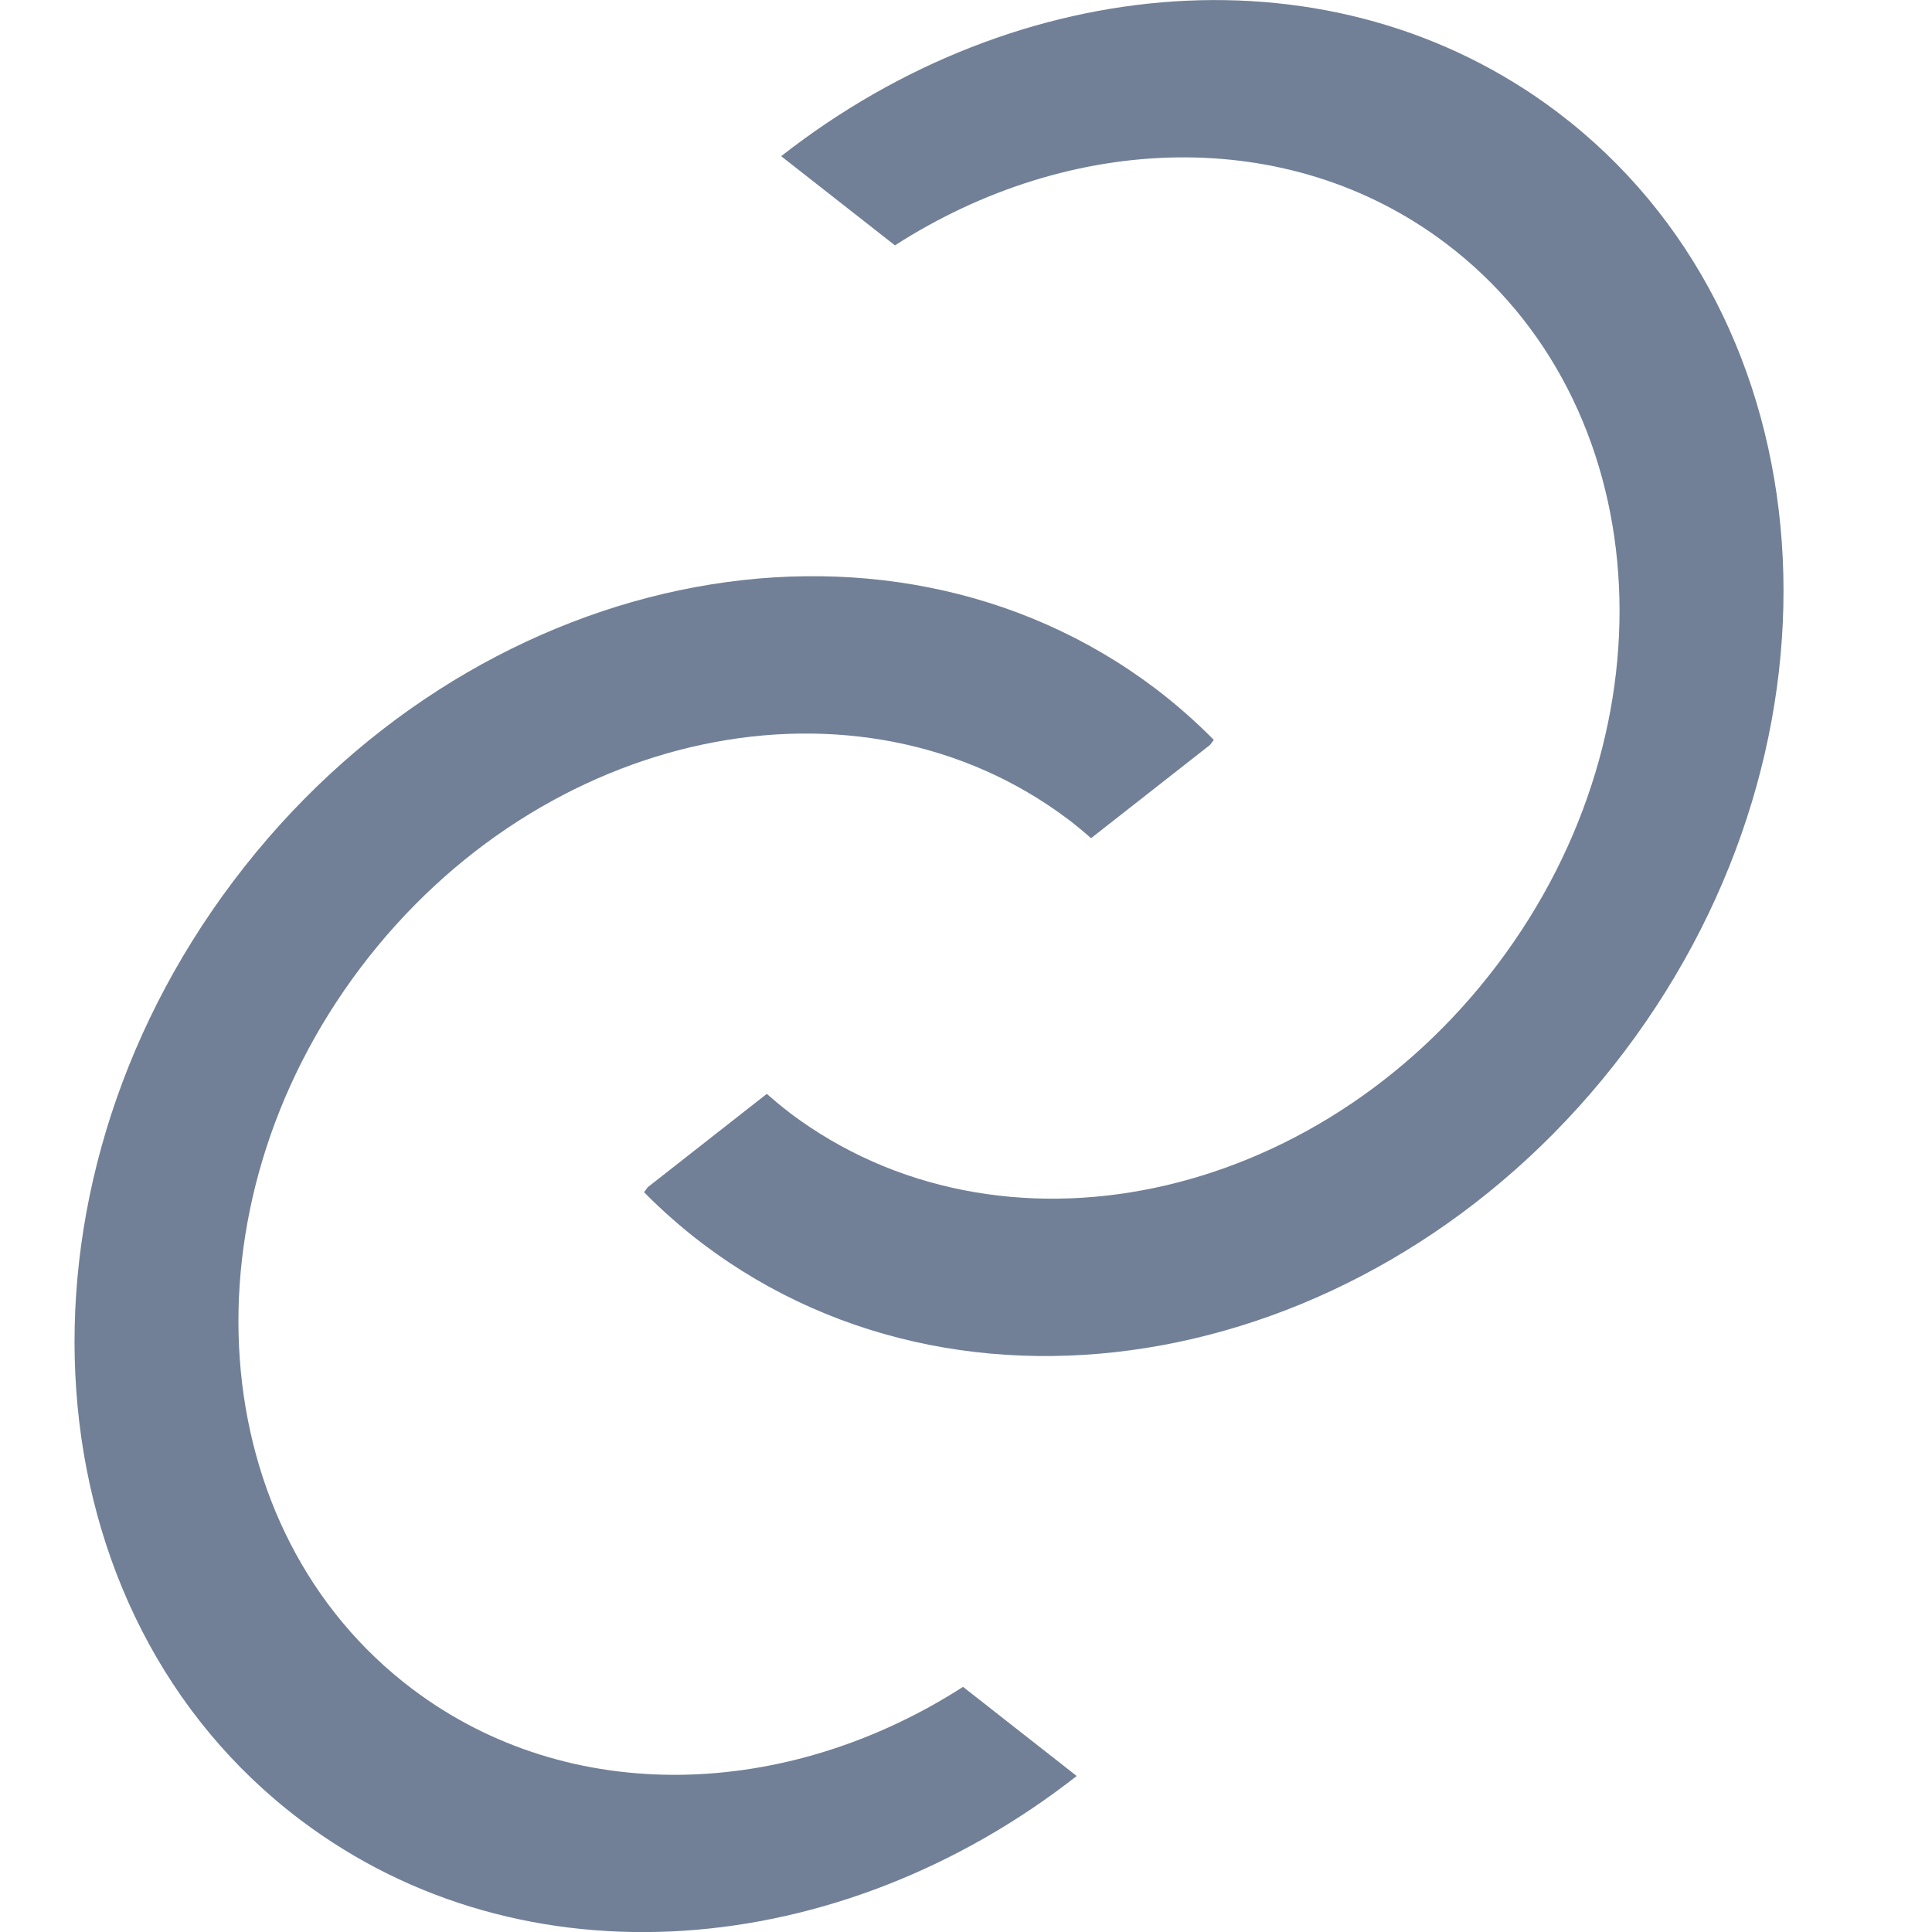
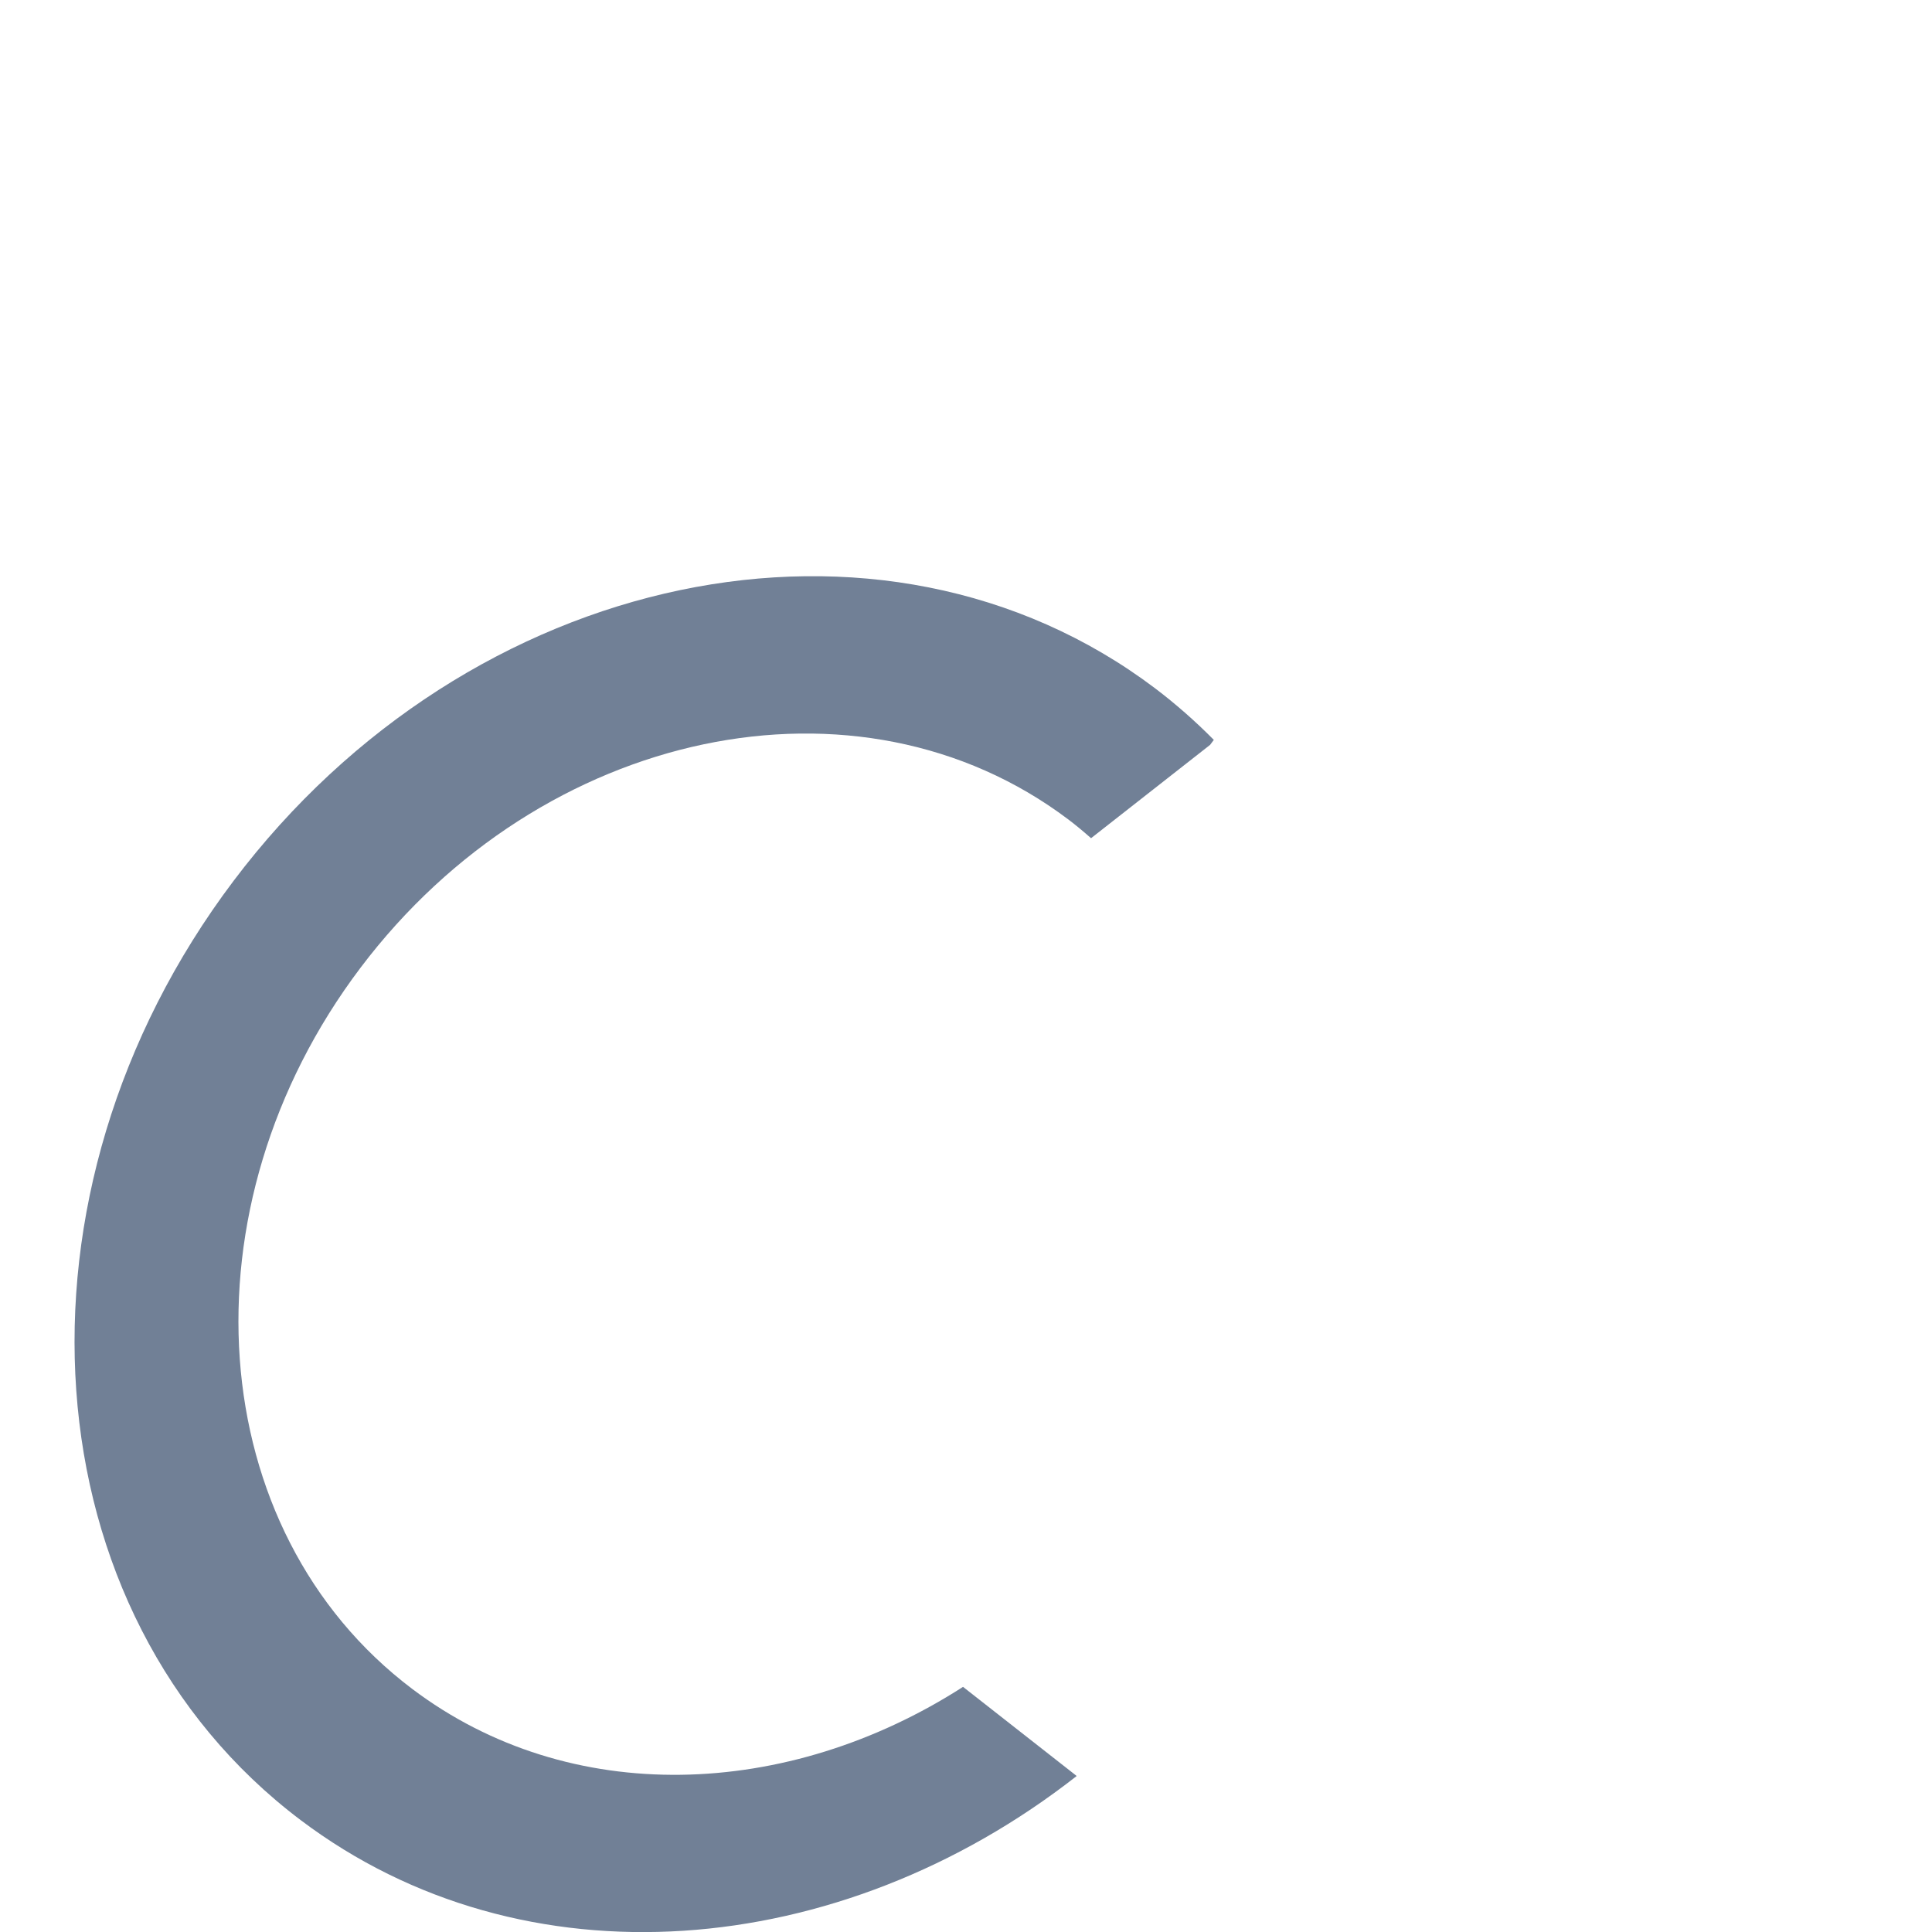
<svg xmlns="http://www.w3.org/2000/svg" fill="none" height="26" viewBox="0 0 26 26" width="26">
  <clipPath id="a">
    <path d="m1 0h23.002v26h-23.002z" />
  </clipPath>
  <g clip-path="url(#a)" fill="#718096">
    <path d="m14.376 11.027c.107.081.208.166.307.253l1.602-1.256.05-.067c-.248-.251-.513-.484-.794-.697-3.675-2.771-9.228-1.61-12.399 2.596-3.171 4.206-2.772 9.864.904 12.638 3 2.264 7.252 1.905 10.442-.592l-.004-.006-1.524-1.195c-2.362 1.518-5.292 1.628-7.412.028-2.823-2.131-3.135-6.477-.696-9.706 2.438-3.228 6.702-4.125 9.525-1.995z" />
-     <path d="m10.626 14.973c-.107-.08-.208-.166-.307-.252l-1.602 1.256-.05.067c.248.251.513.484.794.697 3.675 2.774 9.228 1.613 12.402-2.593 3.174-4.206 2.769-9.863-.906-12.64-3-2.264-7.252-1.905-10.442.592l.004.007 1.525 1.195c2.363-1.519 5.293-1.628 7.412-.028 2.823 2.131 3.135 6.477.696 9.706-2.438 3.229-6.703 4.125-9.527 1.994z" />
  </g>
</svg>